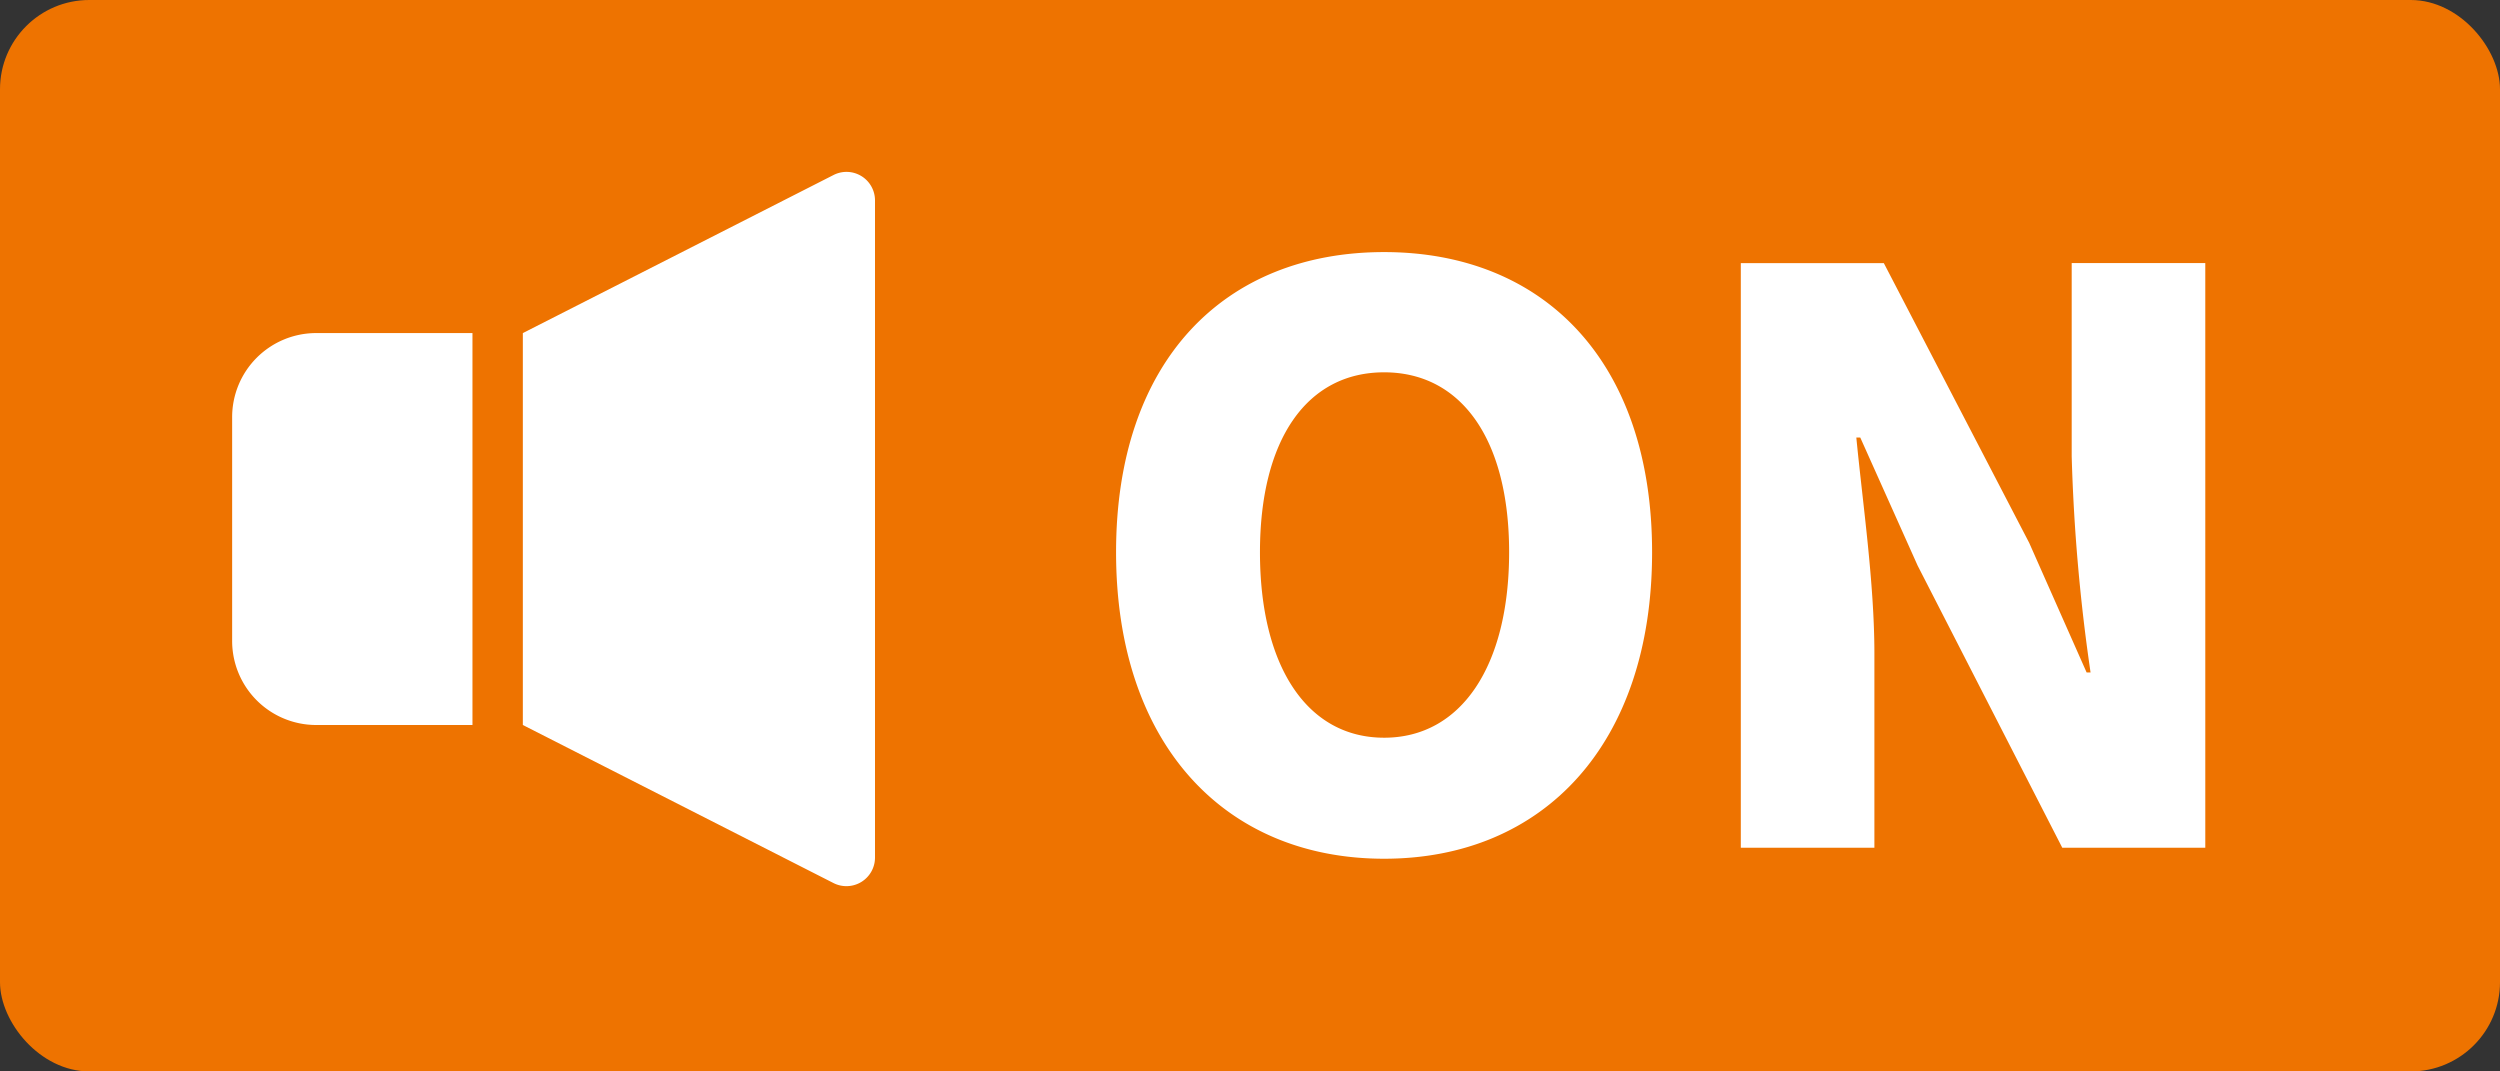
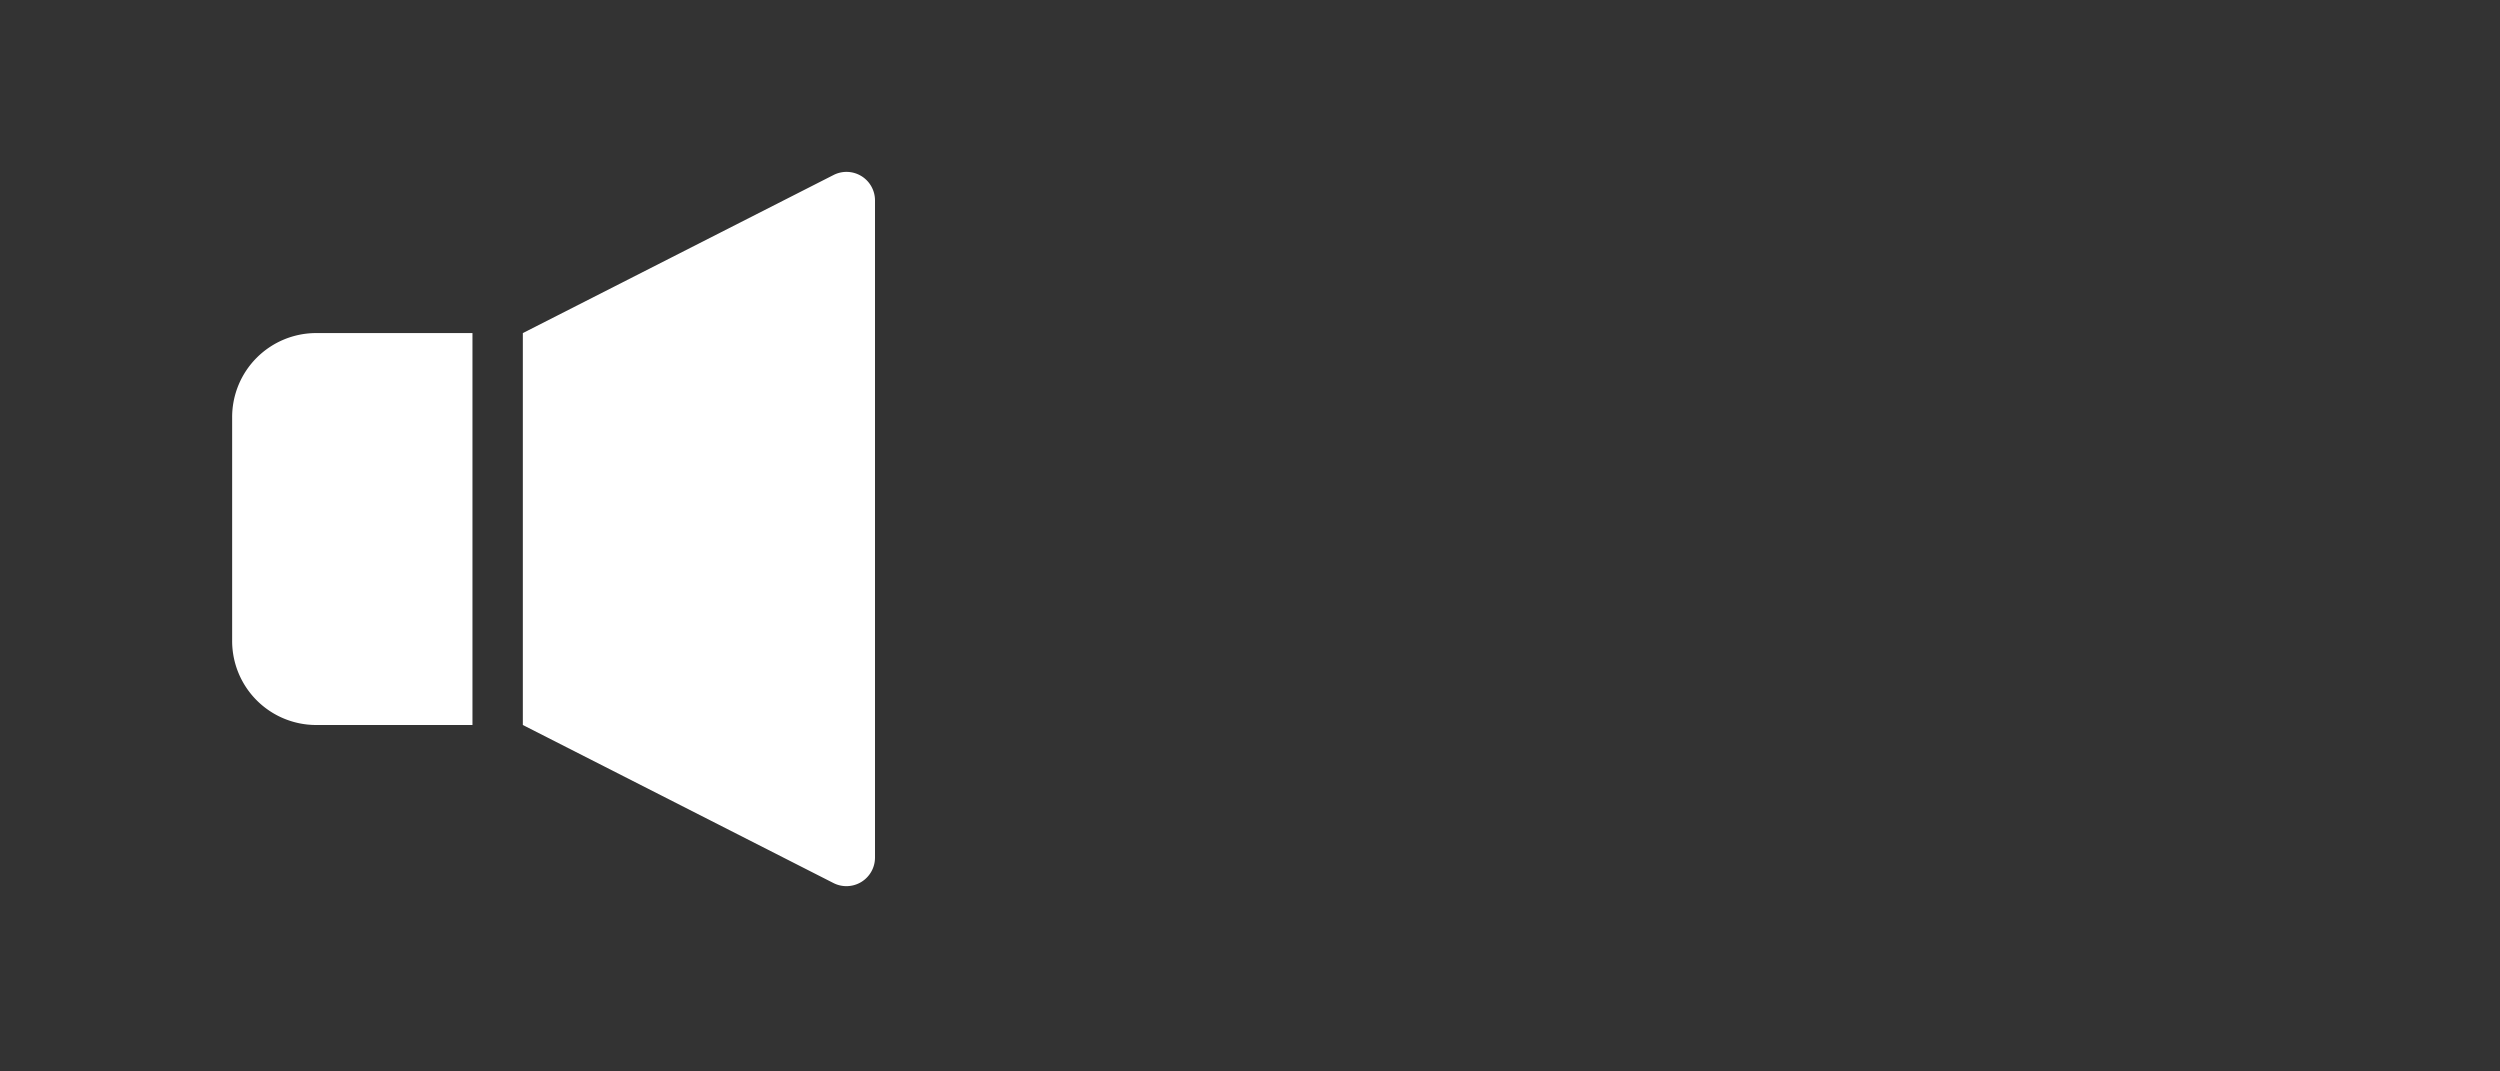
<svg xmlns="http://www.w3.org/2000/svg" width="140" height="60" viewBox="0 0 140 60">
  <rect x="0" y="0" width="140" height="60" fill="#333333" stroke="none" />
  <defs>
    <style>
      .cls-1 {
        fill: #ee7300;
      }

      .cls-2 {
        fill: #fff;
        fill-rule: evenodd;
      }
    </style>
  </defs>
  <g id="icon_sound_on">
-     <rect id="長方形_1" data-name="長方形 1" class="cls-1" width="140" height="60" rx="5" ry="5" />
    <path id="シェイプ_1" data-name="シェイプ 1" class="cls-2" d="M13,23.362V35.888A4.707,4.707,0,0,0,17.7,40.6h8.758V18.652H17.7A4.707,4.707,0,0,0,13,23.362Zm35.239-13.5A1.594,1.594,0,0,0,46.679,9.8l-17.4,8.853V40.6l17.4,8.853A1.6,1.6,0,0,0,49,48.026v-36.8A1.6,1.6,0,0,0,48.239,9.861Z" />
-     <path id="ON" class="cls-2" d="M77.511,48.089c8.933,0,15.006-6.425,15.006-17.162,0-10.694-6.073-16.81-15.006-16.81S62.5,20.189,62.5,30.926,68.578,48.089,77.511,48.089Zm0-6.777c-4.313,0-6.953-4-6.953-10.385,0-6.337,2.64-10.077,6.953-10.077s7,3.741,7,10.078C84.508,37.307,81.824,41.312,77.511,41.312Zm19.974,6.161h7.481V36.6c0-3.961-.66-8.449-1.012-12.1h0.22l3.213,7.173,8.1,15.8h8.009V14.732h-7.481V25.558a103.236,103.236,0,0,0,1.056,12.1h-0.22L113.635,30.4l-8.141-15.666H97.485V47.473Z" />
  </g>
</svg>